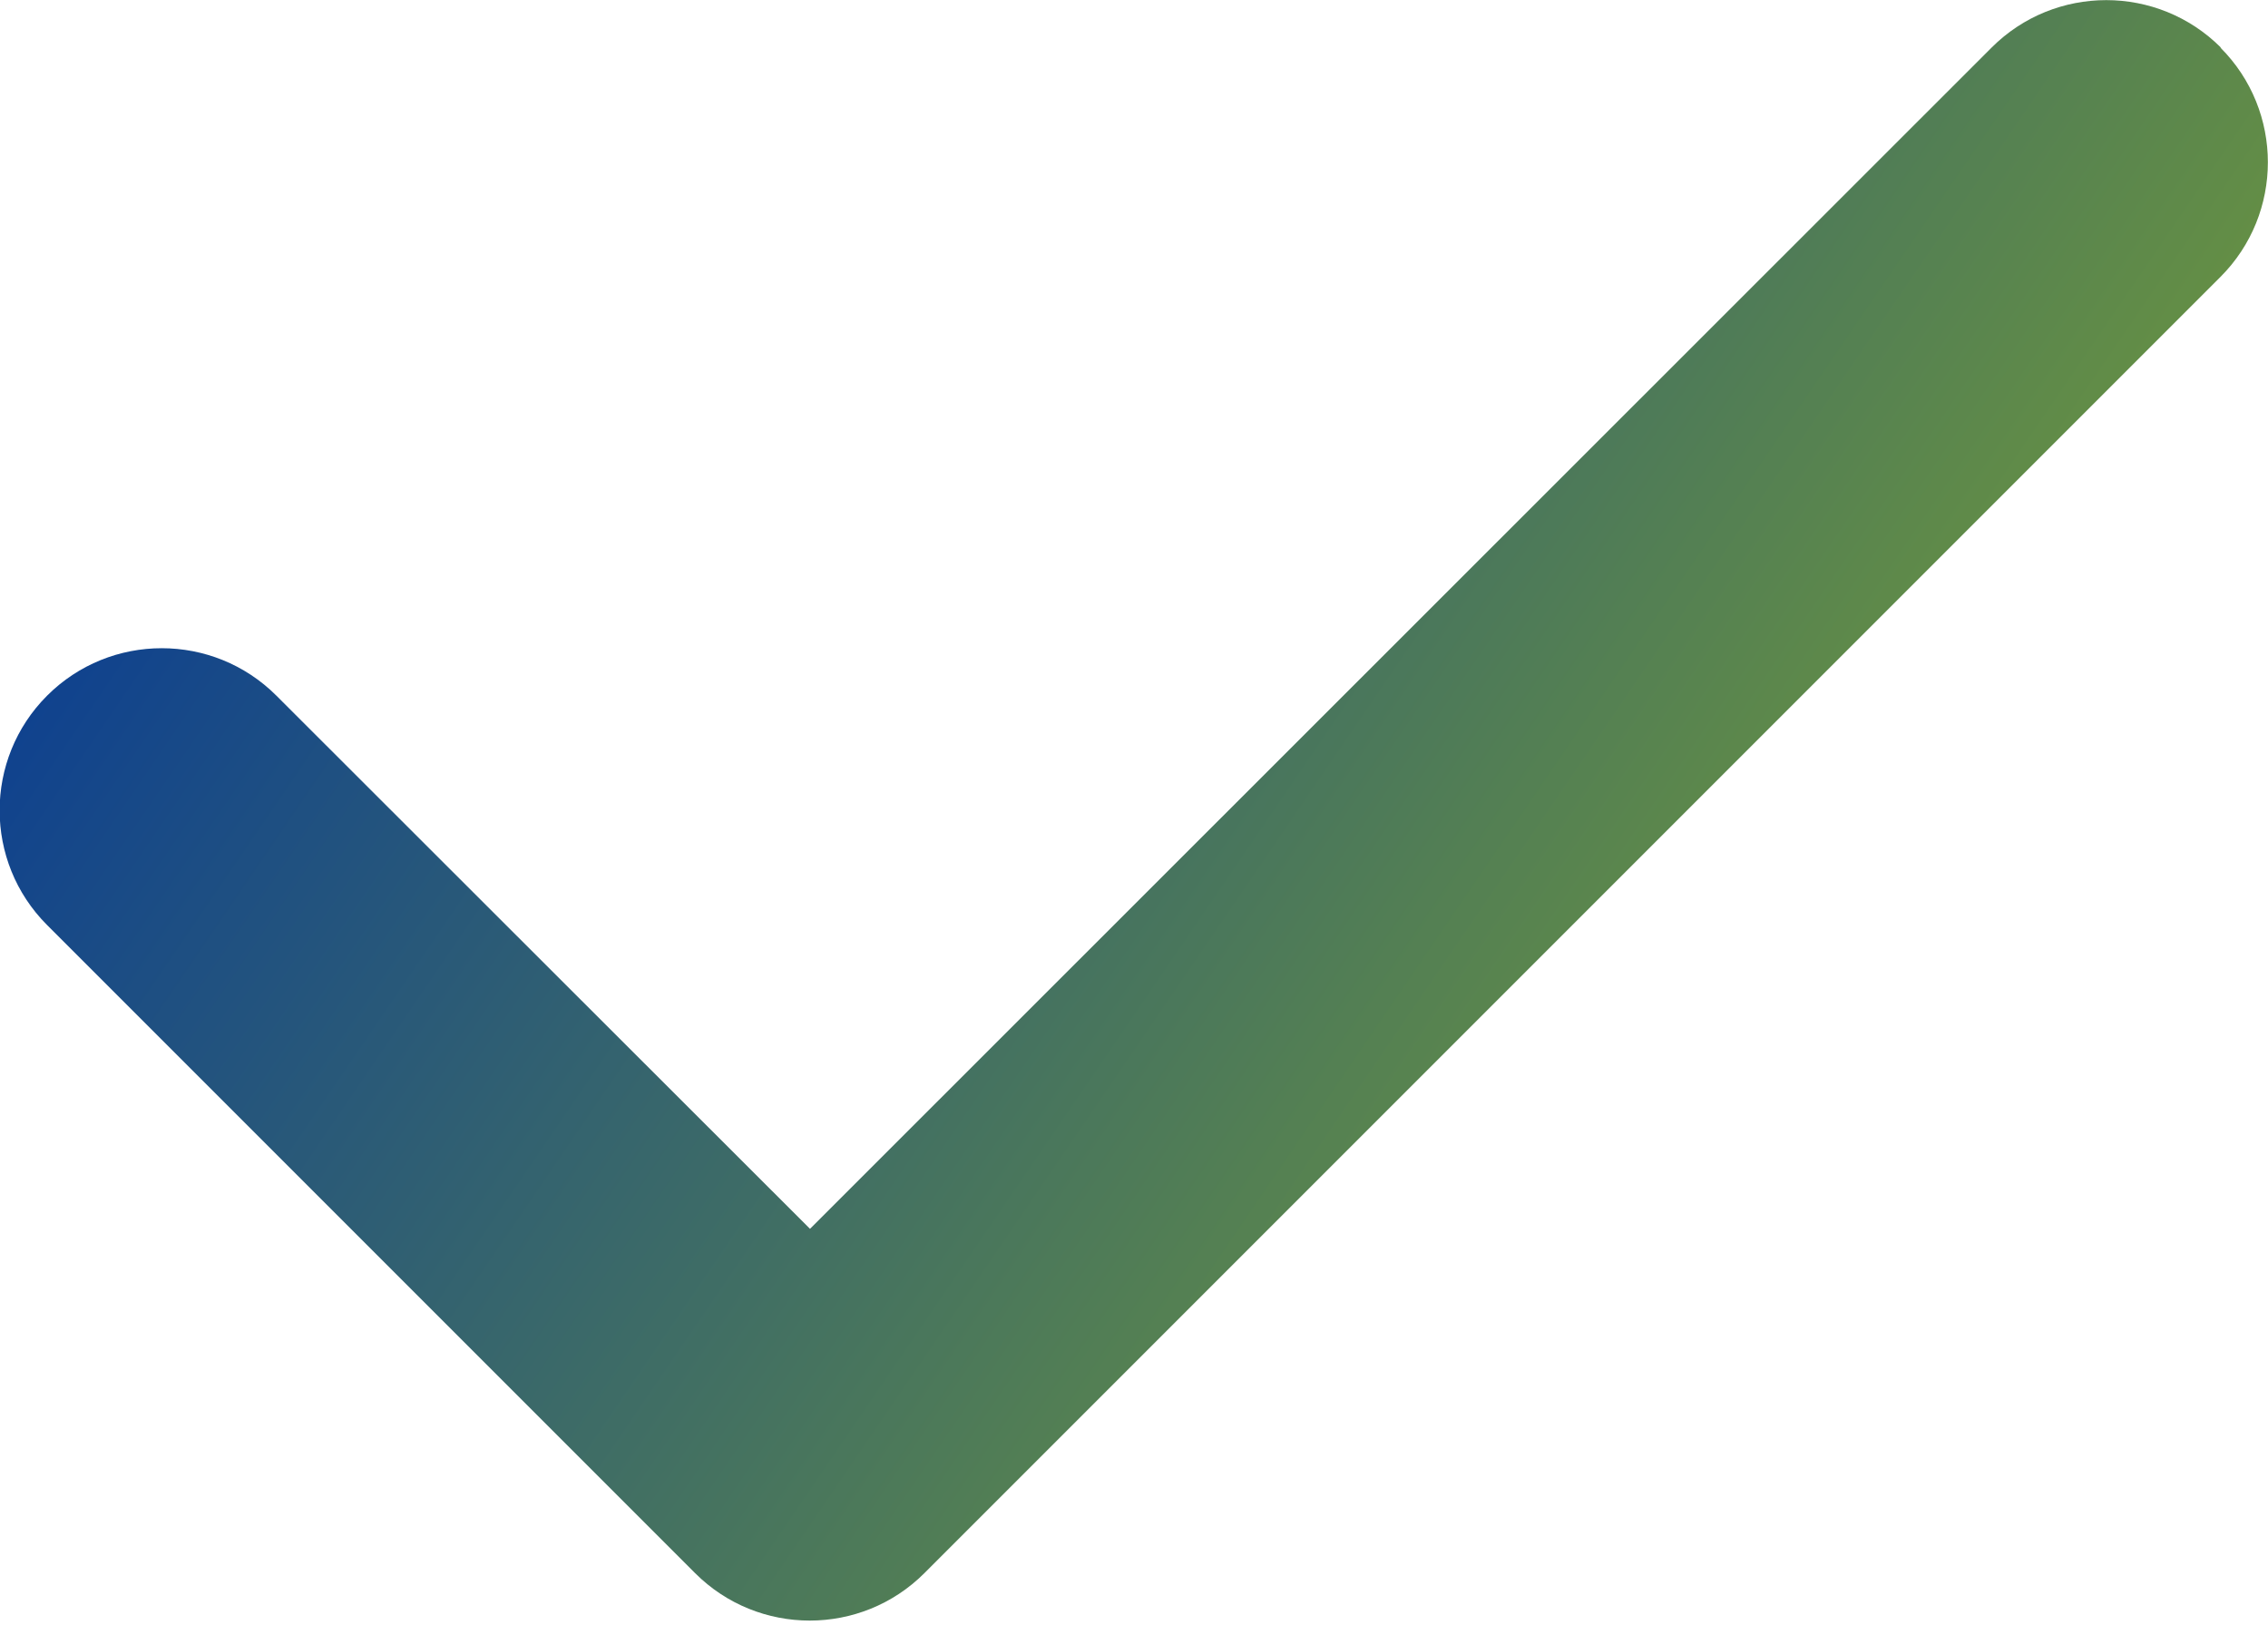
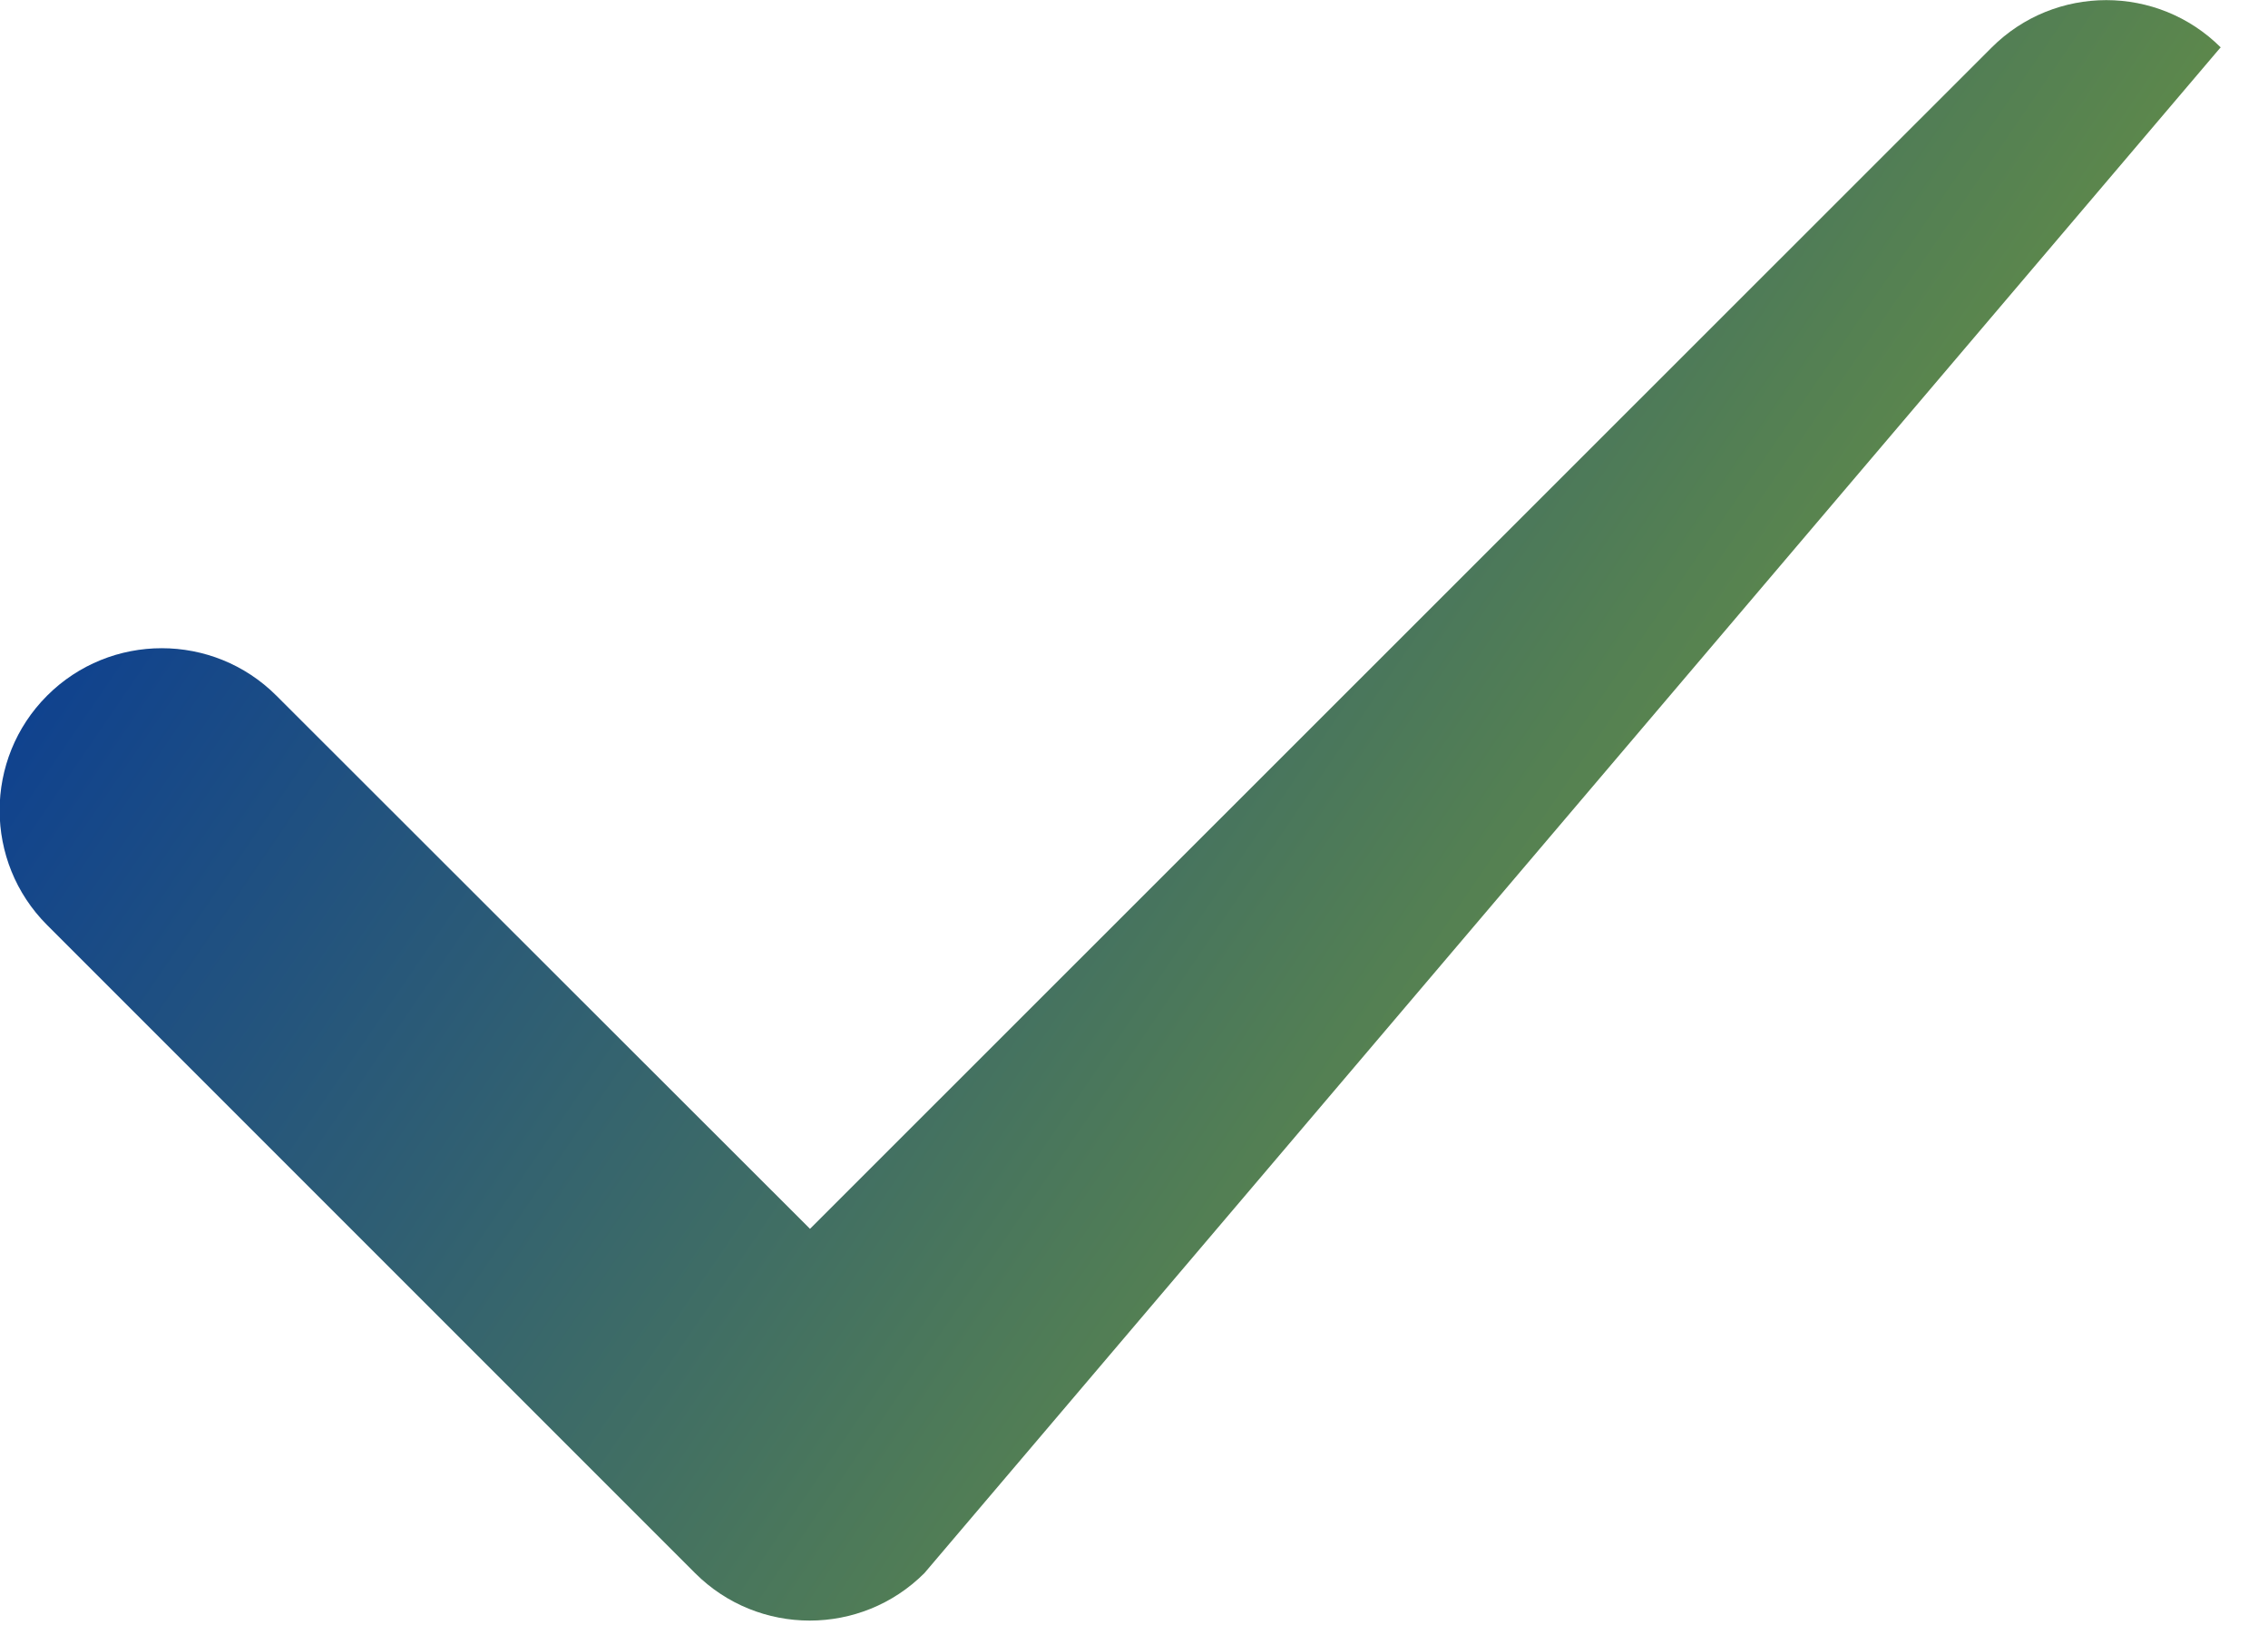
<svg xmlns="http://www.w3.org/2000/svg" width="448" height="321" viewBox="0 0 448 321" fill="none">
-   <path d="M438.6 9.4C451.1 21.9 451.1 42.2 438.6 54.7L182.6 310.7C170.1 323.2 149.8 323.2 137.3 310.7L9.3 182.7C-3.2 170.2 -3.2 149.9 9.3 137.4C21.8 124.9 42.1 124.9 54.6 137.4L160 242.7L393.4 9.4C405.9 -3.1 426.2 -3.1 438.7 9.4H438.6Z" fill="url(#paint0_linear_1134_22)" />
+   <path d="M438.6 9.4L182.6 310.7C170.1 323.2 149.8 323.2 137.3 310.7L9.3 182.7C-3.2 170.2 -3.2 149.9 9.3 137.4C21.8 124.9 42.1 124.9 54.6 137.4L160 242.7L393.4 9.4C405.9 -3.1 426.2 -3.1 438.7 9.4H438.6Z" fill="url(#paint0_linear_1134_22)" />
  <defs>
    <linearGradient id="paint0_linear_1134_22" x1="43.5" y1="33.5" x2="516" y2="356" gradientUnits="userSpaceOnUse">
      <stop stop-color="#083B95" />
      <stop offset="1" stop-color="#A2C70F" />
    </linearGradient>
  </defs>
</svg>